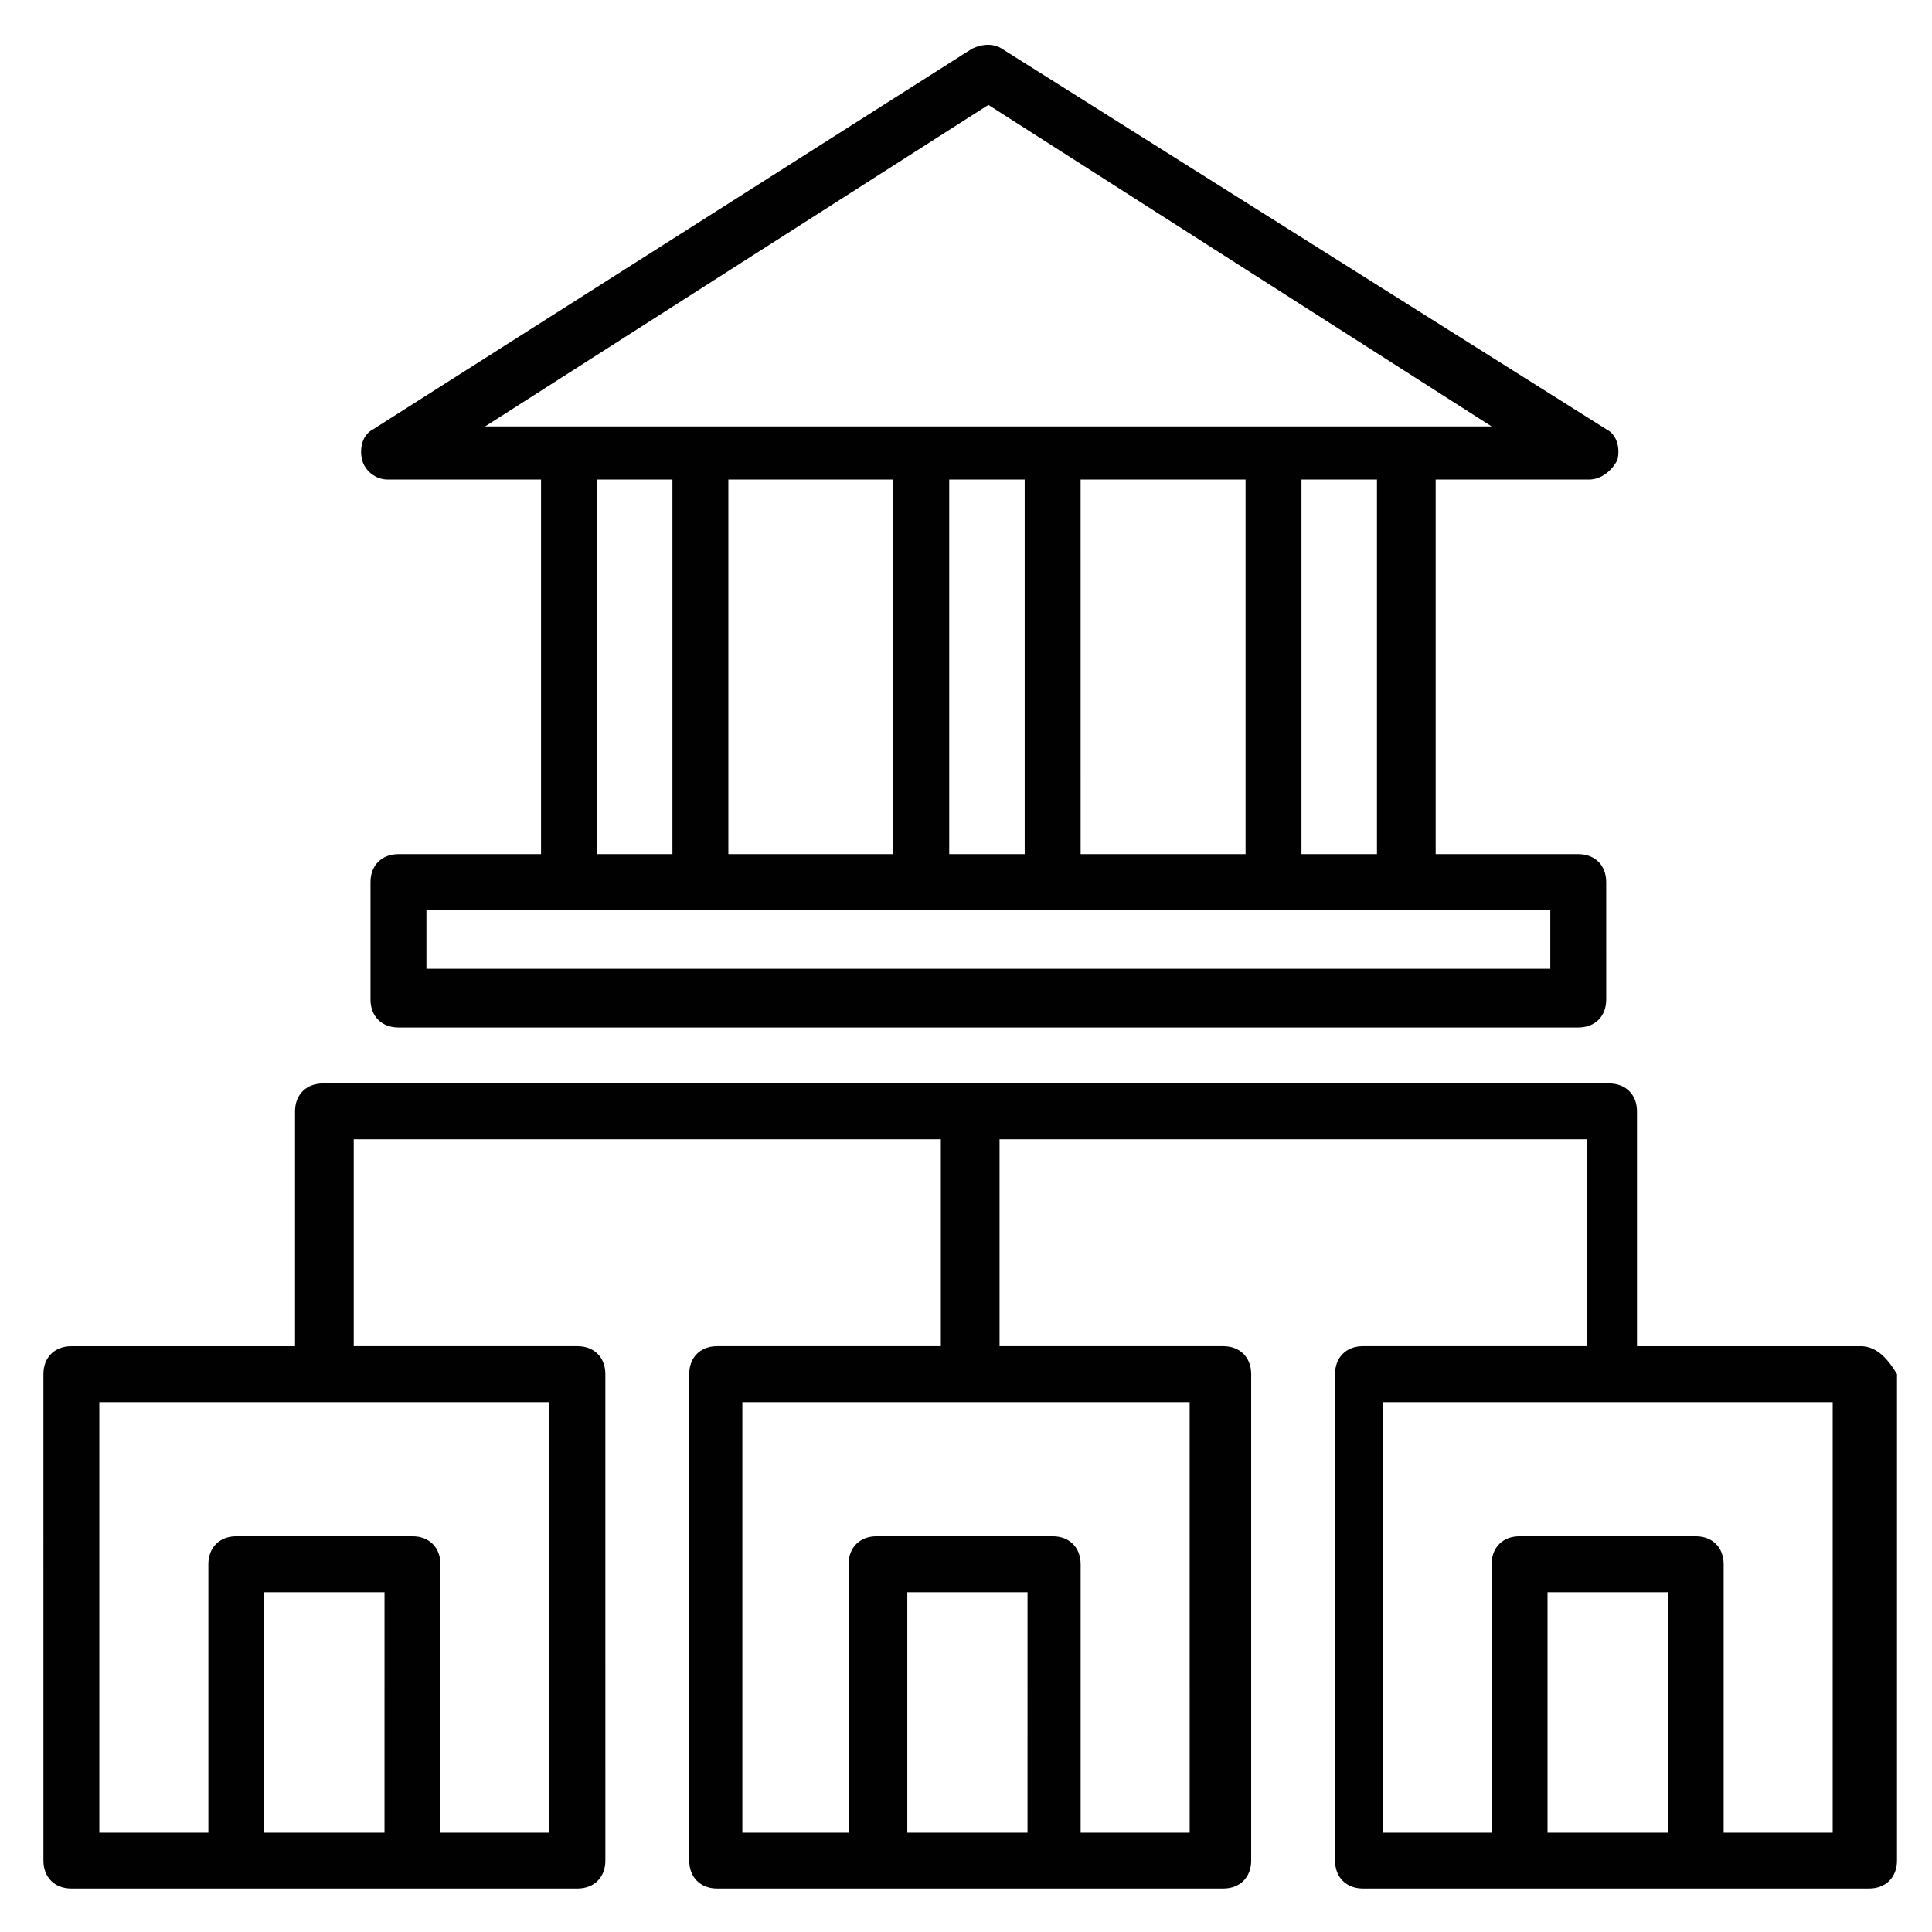
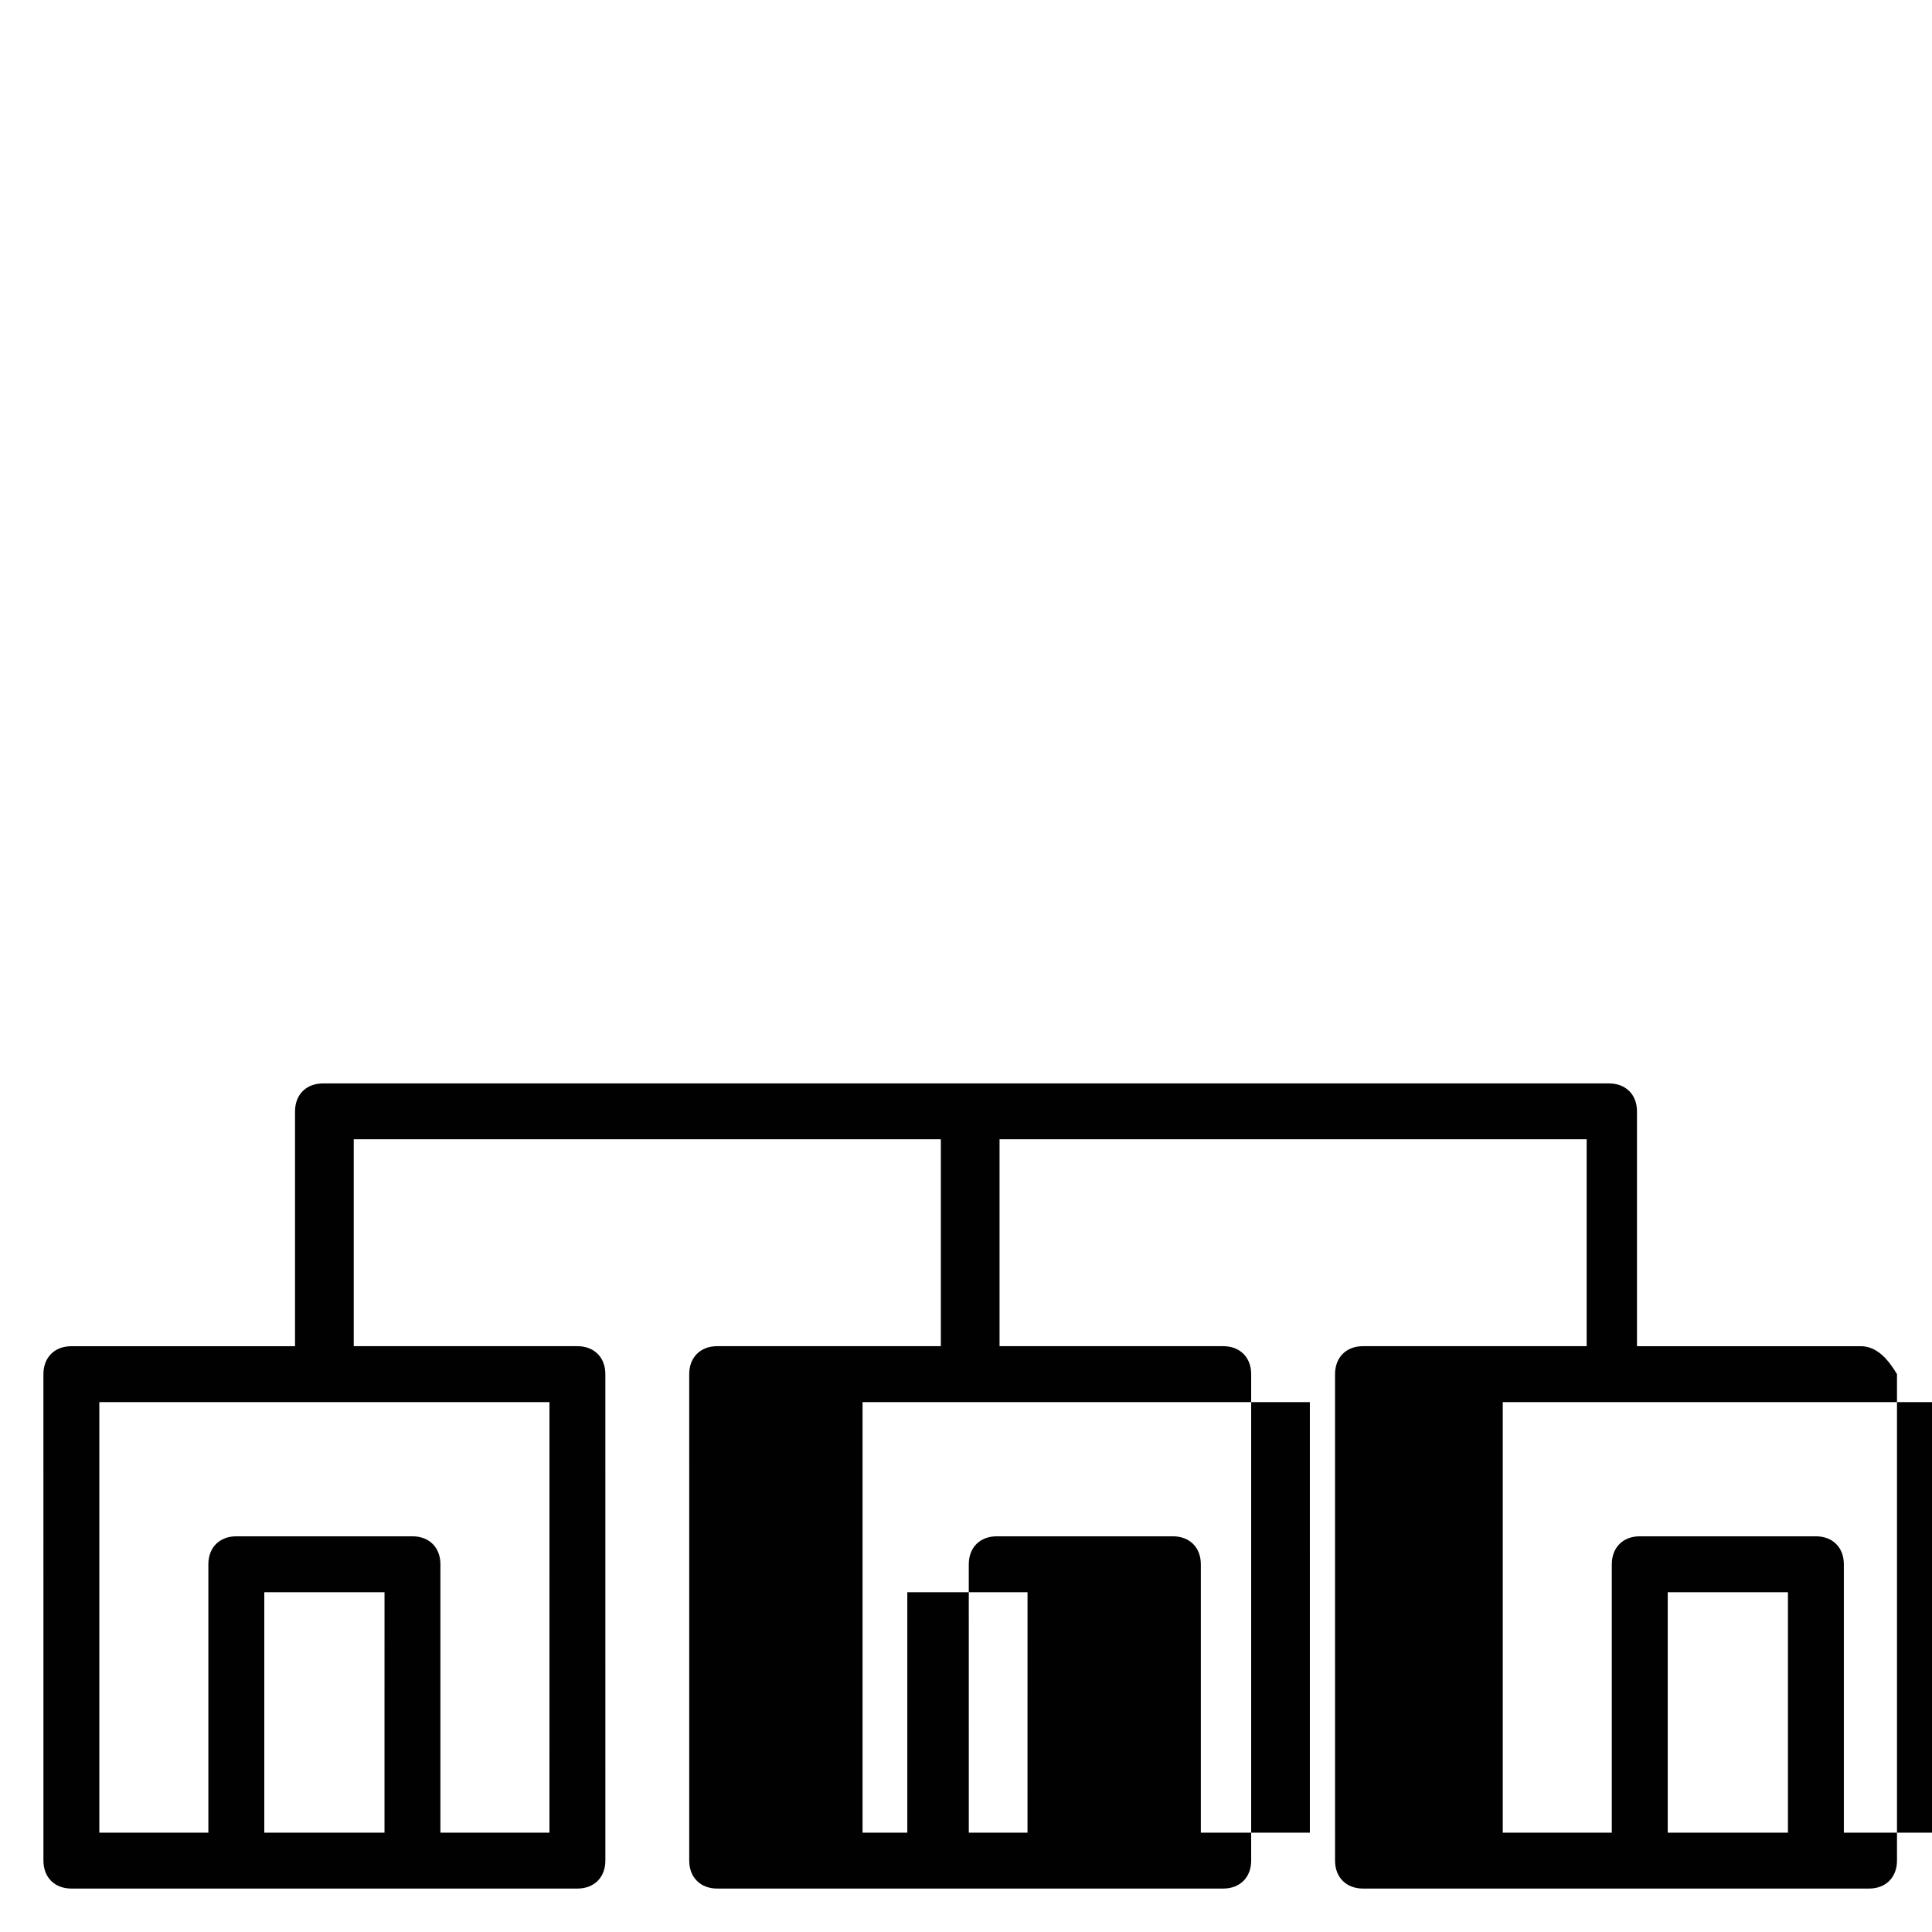
<svg xmlns="http://www.w3.org/2000/svg" width="800px" height="800px" version="1.1" viewBox="144 144 512 512">
  <g fill="#010101">
-     <path d="m246.63 271.08h40.75v99.281h-37.785c-4.445 0-7.41 2.965-7.41 7.41v31.117c0 4.445 2.965 7.41 7.41 7.41h312.66c4.445 0 7.41-2.965 7.41-7.41l-0.004-31.117c0-4.445-2.965-7.41-7.41-7.41h-37.785v-99.281h40.75c2.965 0 5.926-2.223 7.41-5.188 0.742-2.965 0-6.668-2.965-8.148l-160.04-100.76c-2.223-1.48-5.188-1.48-8.148 0l-158.55 100.76c-2.965 1.48-3.703 5.188-2.965 8.148 0.742 2.965 3.703 5.188 6.668 5.188zm55.566 0h20.004v99.281h-20.004zm78.535 0v99.281h-43.711v-99.281zm93.355 0v99.281h-43.711l-0.004-99.281zm-58.531 99.281h-20.004v-99.281h20.004zm139.29 30.375h-297.84v-15.559h297.84zm-45.938-30.375h-20.004v-99.281h20.004zm-102.98-198.56 133.36 85.203h-266.72z" />
-     <path d="m637.09 500.76h-59.273v-62.234c0-4.445-2.965-7.41-7.41-7.41h-340.81c-4.445 0-7.41 2.965-7.41 7.41v62.234h-59.273c-4.445 0-7.41 2.965-7.41 7.41l0.004 128.91c0 4.445 2.965 7.41 7.41 7.41h134.1c4.445 0 7.41-2.965 7.41-7.41l-0.004-128.92c0-4.445-2.965-7.41-7.41-7.41h-59.273v-54.828h155.59v54.828h-59.273c-4.445 0-7.41 2.965-7.41 7.41l0.004 128.92c0 4.445 2.965 7.41 7.41 7.41h134.1c4.445 0 7.41-2.965 7.41-7.41v-128.92c0-4.445-2.965-7.41-7.41-7.41h-59.273v-54.828h155.59v54.828h-59.273c-4.445 0-7.41 2.965-7.41 7.41l0.004 128.92c0 4.445 2.965 7.41 7.41 7.41h134.1c4.445 0 7.41-2.965 7.41-7.41v-128.92c-2.223-3.703-5.188-7.406-9.633-7.406zm-423.05 128.91v-63.719h31.859l-0.004 63.719zm75.57 0h-28.895v-71.125c0-4.445-2.965-7.41-7.41-7.41h-46.676c-4.445 0-7.41 2.965-7.41 7.41v71.125h-28.895v-114.1h119.29zm94.836 0v-63.719h31.859l-0.004 63.719zm74.828 0h-28.895v-71.125c0-4.445-2.965-7.41-7.41-7.41h-46.676c-4.445 0-7.41 2.965-7.41 7.41l0.004 71.125h-28.156v-114.1h118.54zm94.836 0v-63.719h31.859v63.719zm75.57 0h-28.895v-71.125c0-4.445-2.965-7.41-7.41-7.41h-46.676c-4.445 0-7.41 2.965-7.41 7.41v71.125h-28.895v-114.1h119.29z" />
+     <path d="m637.09 500.76h-59.273v-62.234c0-4.445-2.965-7.41-7.41-7.41h-340.81c-4.445 0-7.41 2.965-7.41 7.41v62.234h-59.273c-4.445 0-7.41 2.965-7.41 7.41l0.004 128.91c0 4.445 2.965 7.41 7.41 7.41h134.1c4.445 0 7.41-2.965 7.41-7.41l-0.004-128.92c0-4.445-2.965-7.41-7.41-7.41h-59.273v-54.828h155.59v54.828h-59.273c-4.445 0-7.41 2.965-7.41 7.41l0.004 128.92c0 4.445 2.965 7.41 7.41 7.41h134.1c4.445 0 7.41-2.965 7.41-7.41v-128.92c0-4.445-2.965-7.41-7.41-7.41h-59.273v-54.828h155.59v54.828h-59.273c-4.445 0-7.41 2.965-7.41 7.41l0.004 128.92c0 4.445 2.965 7.41 7.41 7.41h134.1c4.445 0 7.41-2.965 7.41-7.41v-128.92c-2.223-3.703-5.188-7.406-9.633-7.406zm-423.05 128.91v-63.719h31.859l-0.004 63.719zm75.57 0h-28.895v-71.125c0-4.445-2.965-7.41-7.41-7.41h-46.676c-4.445 0-7.41 2.965-7.41 7.41v71.125h-28.895v-114.1h119.29zm94.836 0v-63.719h31.859l-0.004 63.719m74.828 0h-28.895v-71.125c0-4.445-2.965-7.41-7.41-7.41h-46.676c-4.445 0-7.41 2.965-7.41 7.41l0.004 71.125h-28.156v-114.1h118.54zm94.836 0v-63.719h31.859v63.719zm75.57 0h-28.895v-71.125c0-4.445-2.965-7.41-7.41-7.41h-46.676c-4.445 0-7.41 2.965-7.41 7.41v71.125h-28.895v-114.1h119.29z" />
  </g>
</svg>